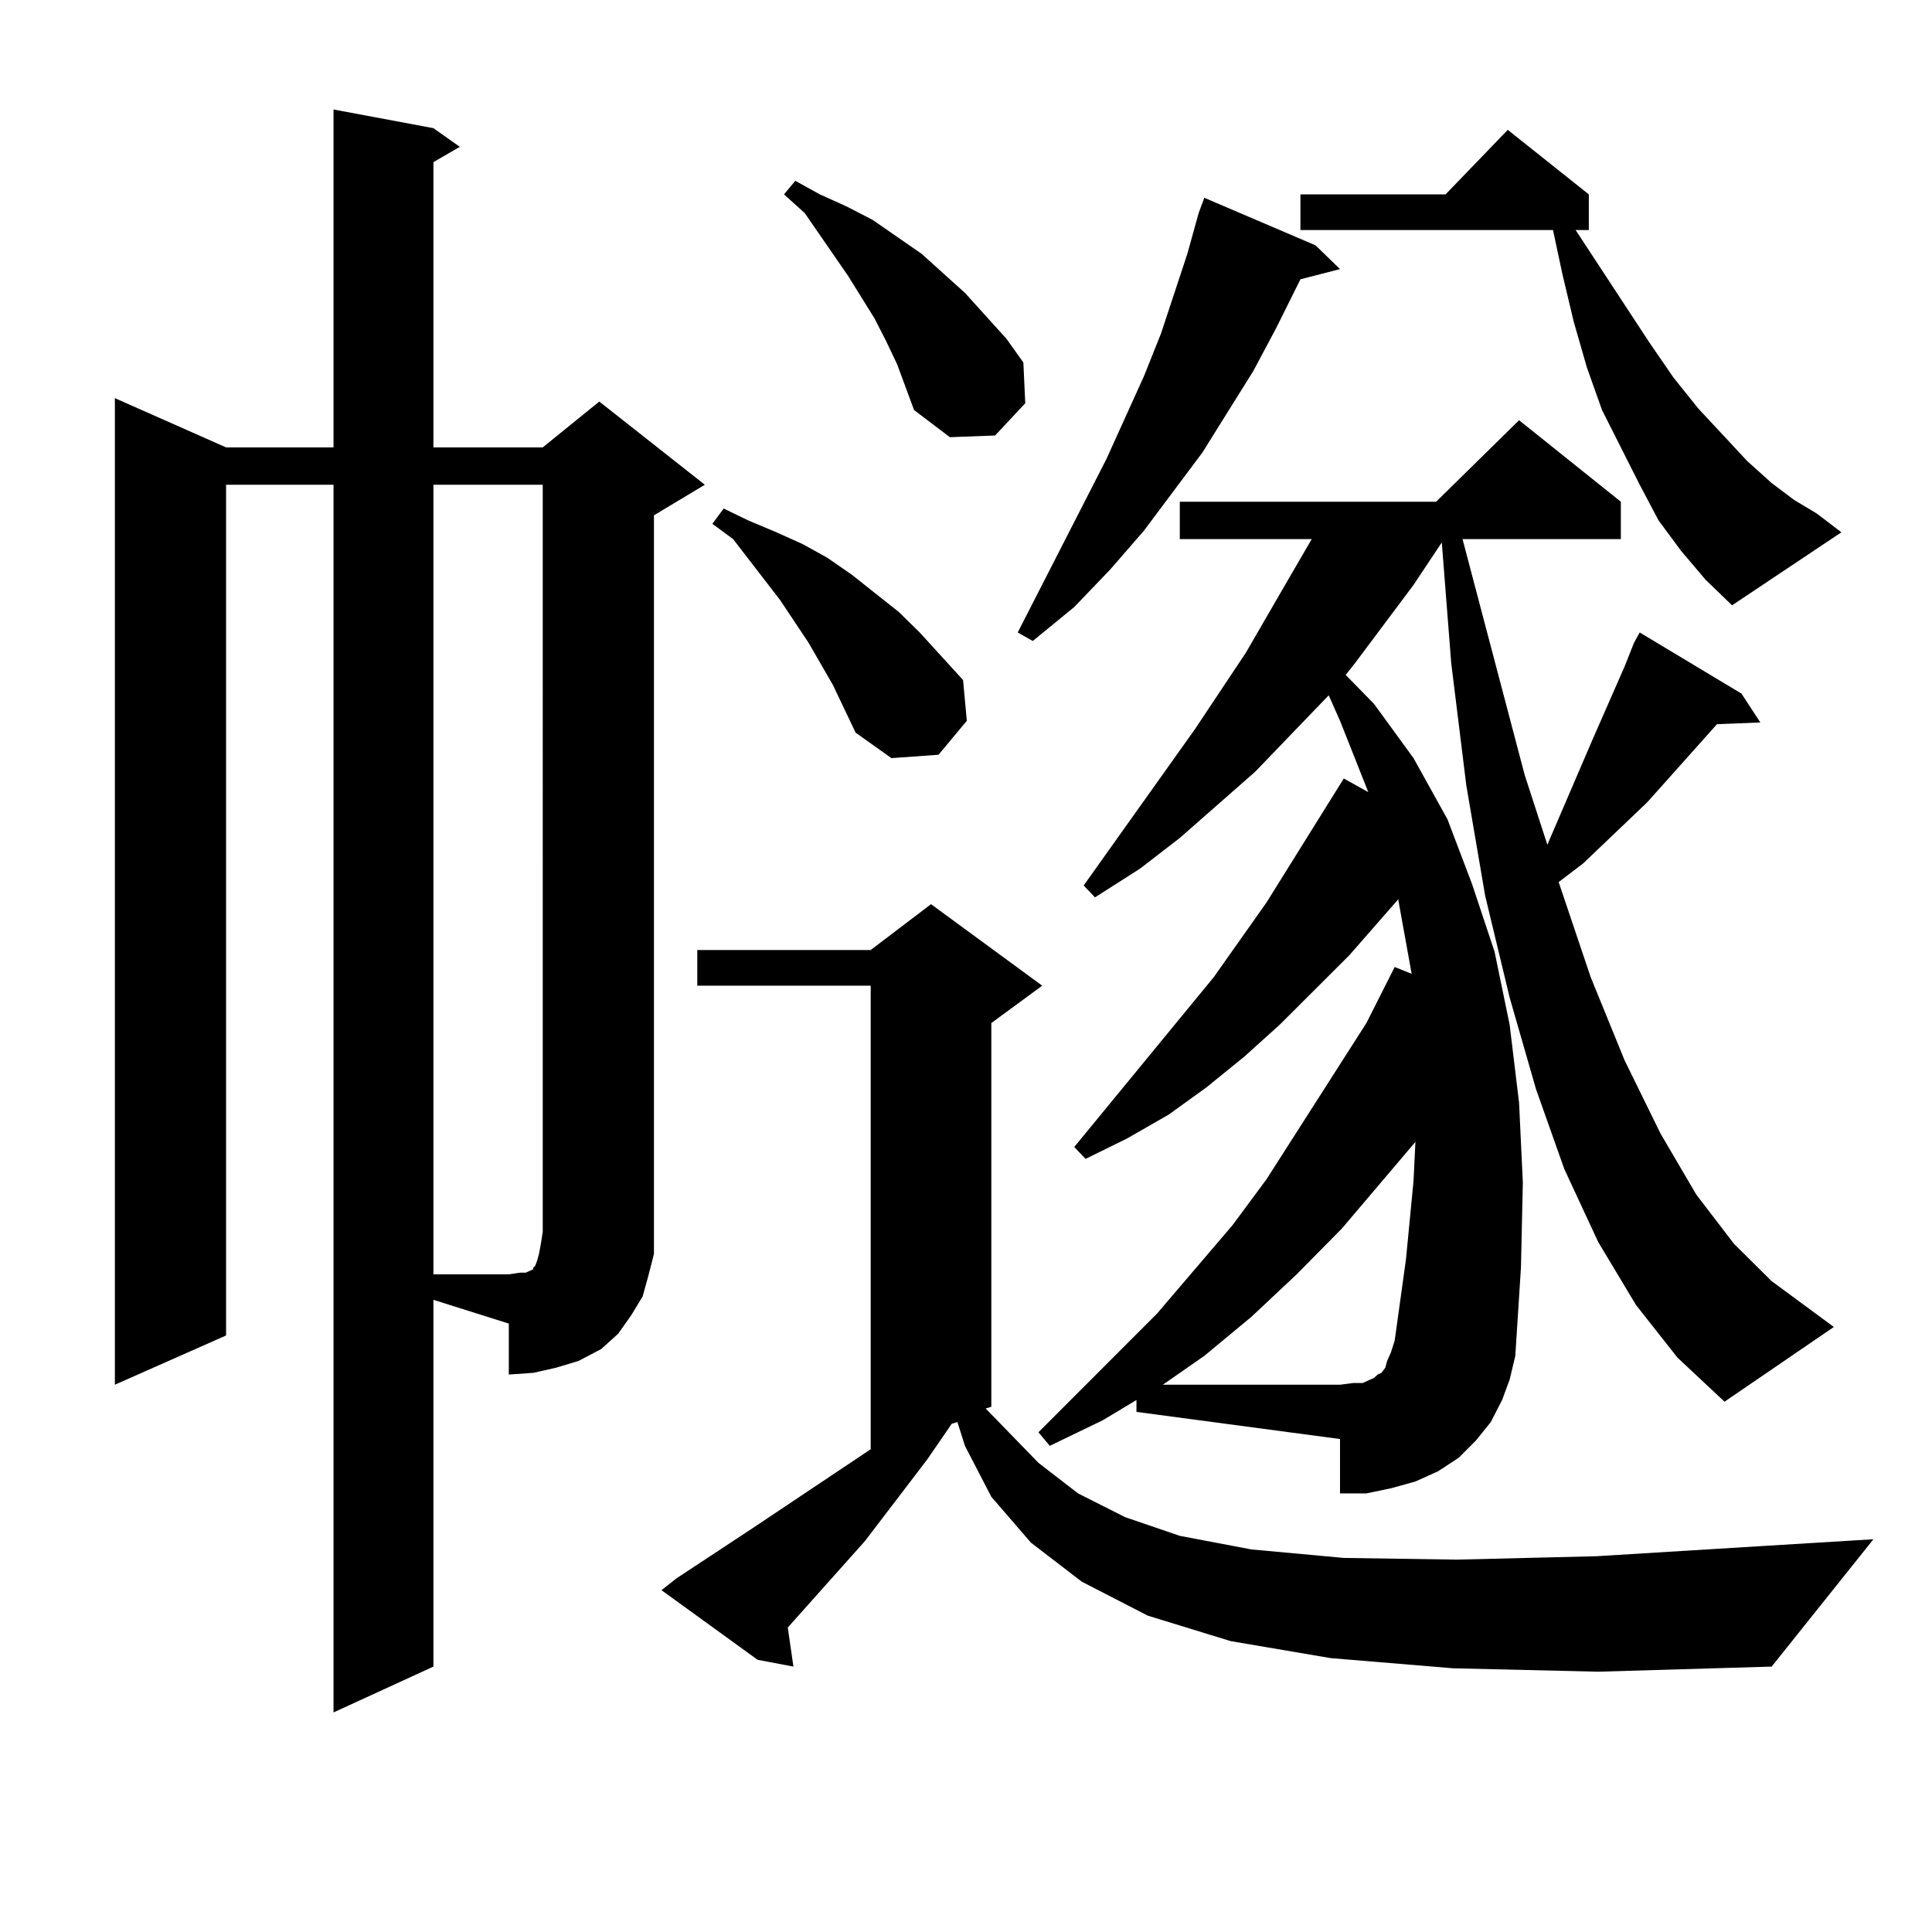
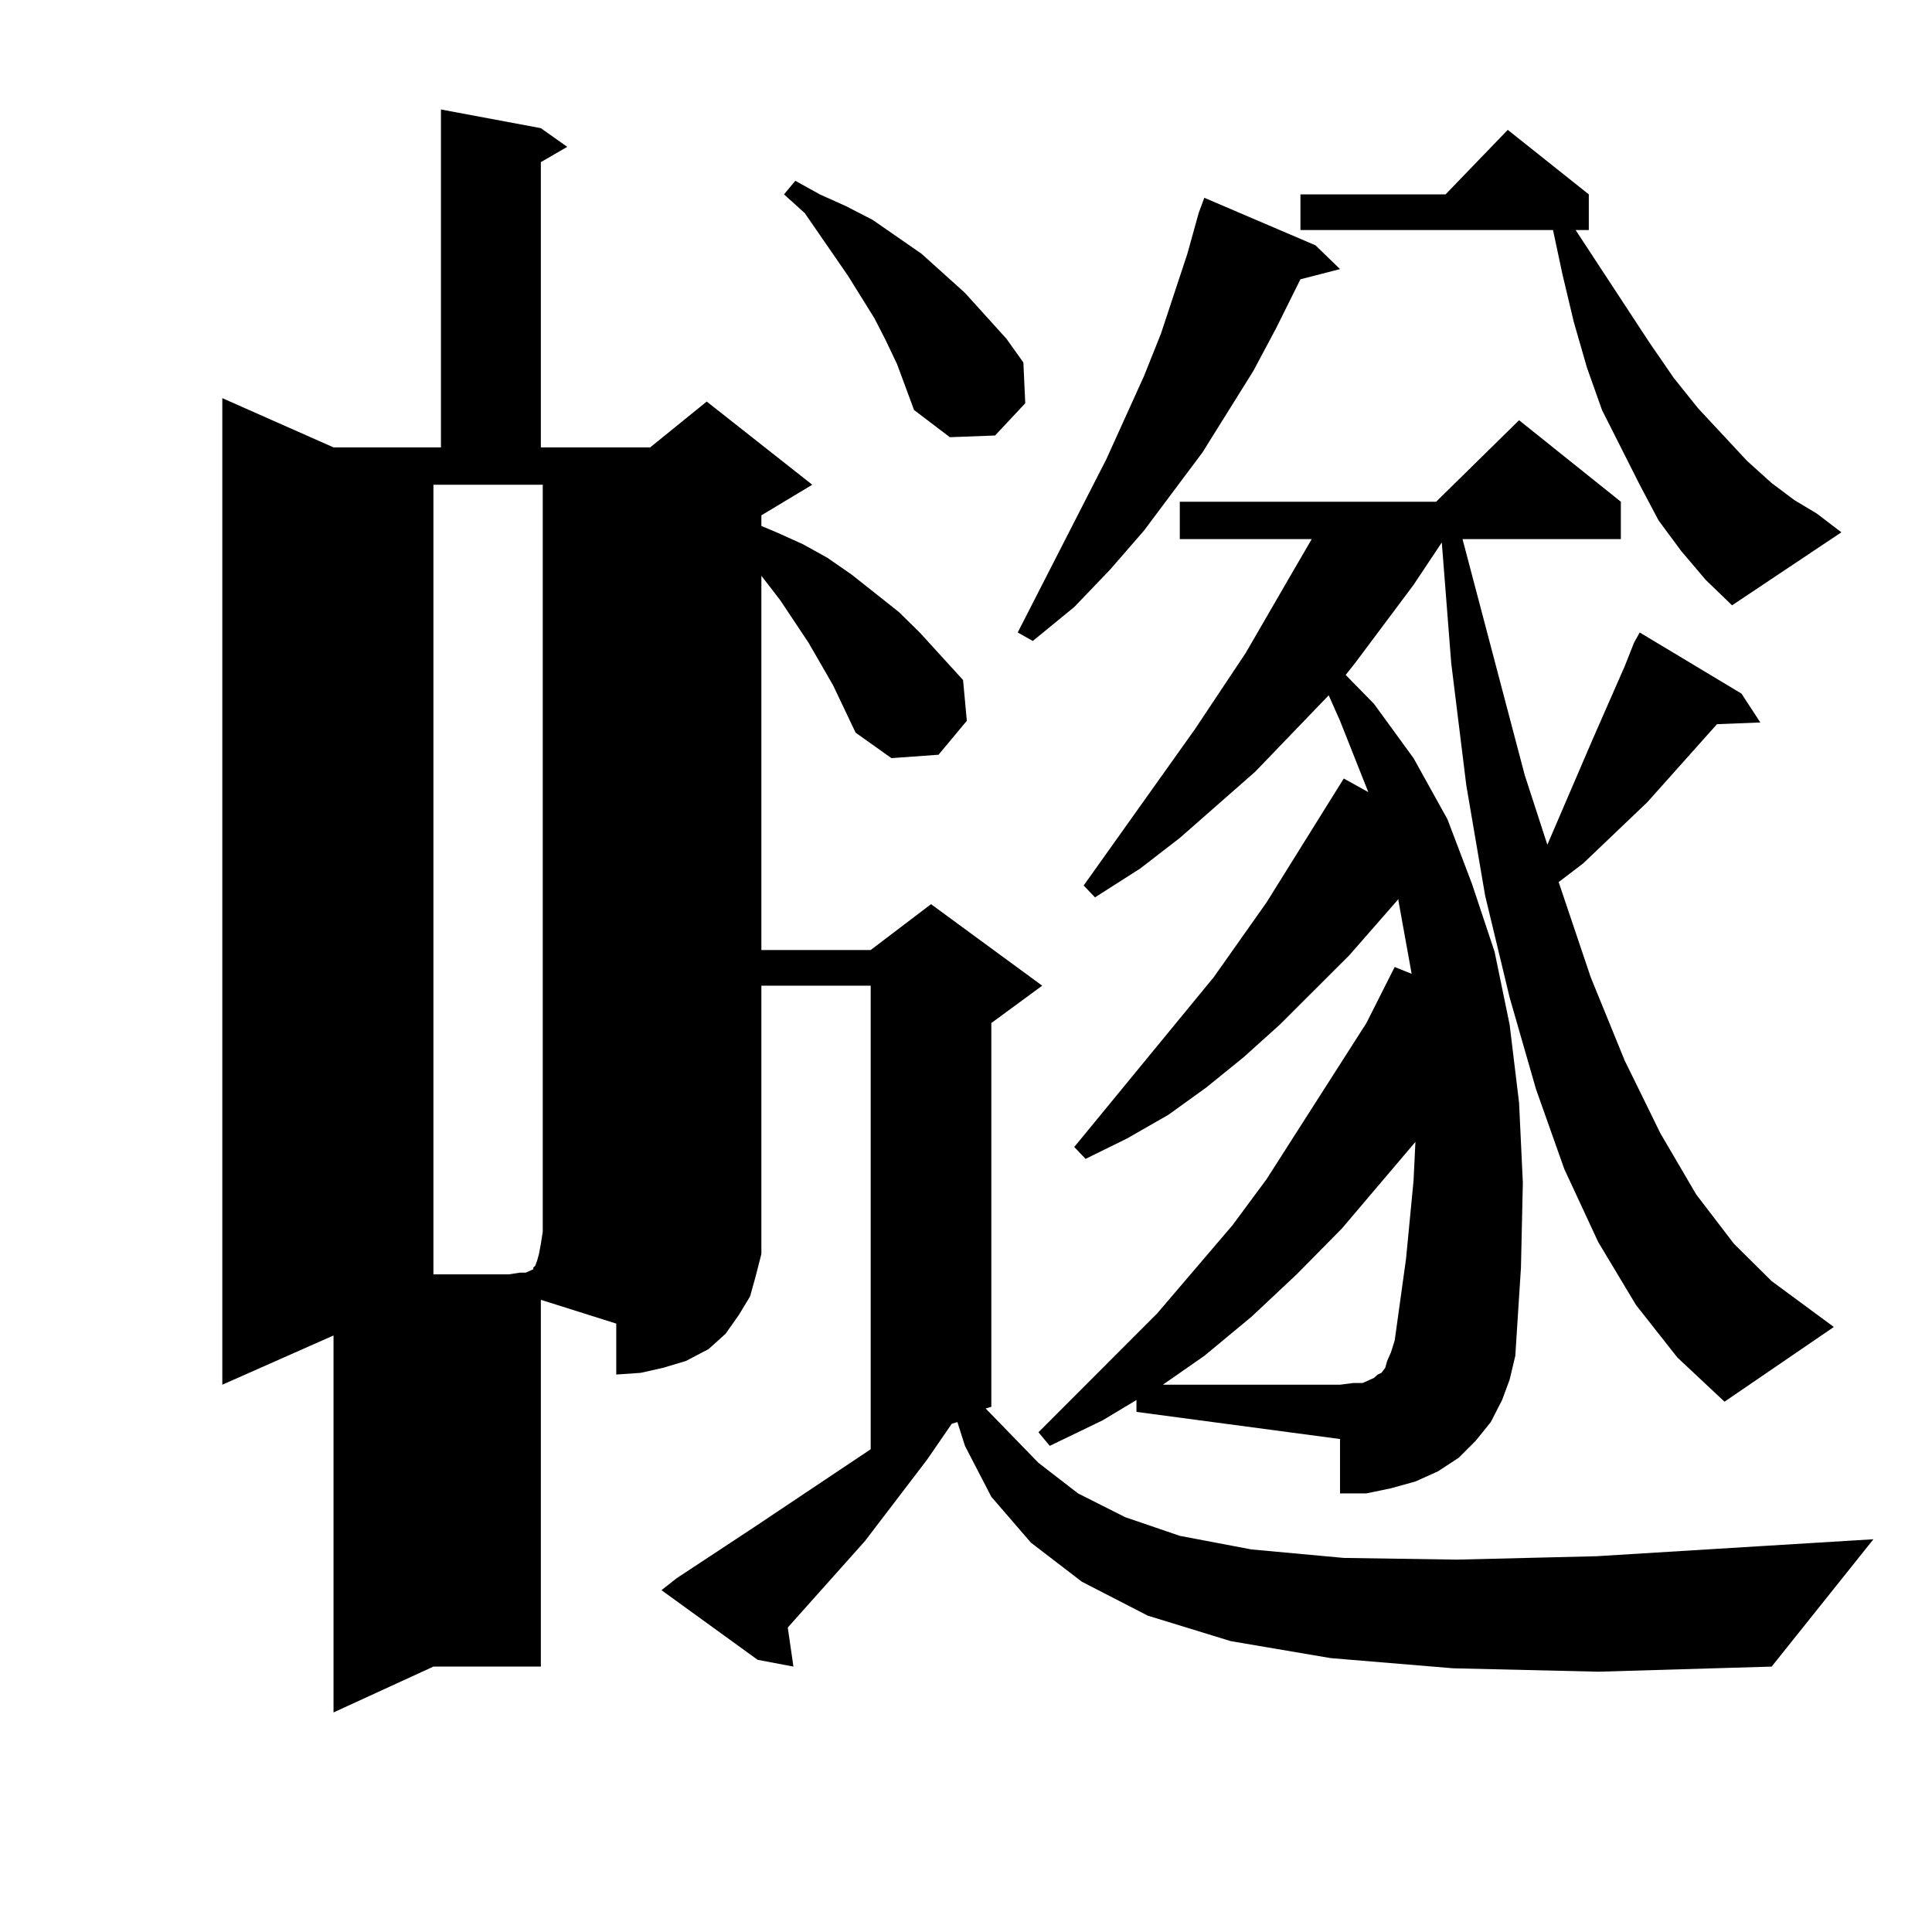
<svg xmlns="http://www.w3.org/2000/svg" version="1.1" id="图层_1" x="0px" y="0px" width="1000px" height="1000px" viewBox="0 0 1000 1000" enable-background="new 0 0 1000 1000" xml:space="preserve">
-   <path d="M224.336,862.625l-51.706,23.73V250.906h-55.608v440.332l-57.56,25.488V206.082l57.56,25.488h55.608V56.668l51.706,9.668  l13.658,9.668l-13.658,7.91V231.57h56.584l29.268-23.73l54.633,43.066l-26.341,15.82v370.898v11.426l-2.927,11.426l-2.927,10.547  l-5.854,9.668l-6.829,9.668l-8.78,7.91l-11.707,6.152l-11.707,3.516l-11.707,2.637l-12.683,0.879v-26.367l-39.023-12.305V862.625z   M224.336,250.906v408.691h39.023l5.854-0.879h2.927l3.902-1.758v-0.879l0.976-0.879l0.976-2.637l0.976-3.516l0.976-5.273  l0.976-6.152V250.906H224.336z M752.128,863.504l-63.413-5.273l-51.706-8.789l-42.926-13.184l-34.146-17.578l-26.341-20.215  l-20.487-23.73l-13.658-26.367l-3.902-12.305l-2.927,0.879l-12.683,18.457l-32.194,42.188l-39.999,44.824l2.927,20.215  l-18.536-3.516l-49.755-36.035l7.805-6.152l39.999-26.367l60.486-40.43V510.184h-89.754v-18.457h89.754l31.219-23.73l57.56,42.188  l-26.341,19.336v198.633l-2.927,0.879l27.316,28.125l20.487,15.82l24.39,12.305l28.292,9.668l37.072,7.031l47.804,4.395  l58.535,0.879l72.193-1.758l85.852-5.273l57.56-3.516l-52.682,65.918l-89.754,2.637L752.128,863.504z M431.16,354.617  l-12.683-21.973l-14.634-21.973l-24.39-31.641l-10.731-7.91l5.854-7.91l12.683,6.152l14.634,6.152l13.658,6.152l12.683,7.031  l12.683,8.789l24.39,19.336l10.731,10.547l22.438,24.609l1.951,21.094l-14.634,17.578l-24.39,1.758l-18.536-13.184L431.16,354.617z   M458.477,176.199l-5.854-11.426l-13.658-21.973l-22.438-32.52l-10.731-9.668l5.854-7.031l12.683,7.031l13.658,6.152l13.658,7.031  l25.365,17.578l22.438,20.215l21.463,23.73l8.78,12.305l0.976,21.094l-15.609,16.699l-23.414,0.879l-18.536-14.063l-8.78-23.73  L458.477,176.199z M680.91,126.98l12.683,12.305l-20.487,5.273l-12.683,25.488l-11.707,21.973l-26.341,42.188l-30.243,40.43  l-17.561,20.215l-18.536,19.336l-21.463,17.578l-7.805-4.395l45.853-89.648l19.512-43.066l8.78-21.973l13.658-41.309l5.854-21.094  l2.927-7.91L680.91,126.98z M588.229,724.637l-17.561,10.547l-27.316,13.184l-5.854-7.031l61.462-61.523l39.023-45.703l17.561-23.73  l51.706-80.859l14.634-29.004l8.78,3.516l-6.829-37.793v-0.879l-25.365,29.004l-36.097,36.035l-18.536,16.699l-19.512,15.82  l-19.512,14.063l-21.463,12.305l-21.463,10.547l-5.854-6.152l72.193-87.891l27.316-38.672l39.999-64.16l12.683,7.031l-14.634-36.914  l-5.854-13.184l-38.048,39.551l-39.023,34.277l-20.487,15.82l-23.414,14.941l-5.854-6.152l57.56-80.859l26.341-39.551l23.414-40.43  l10.731-18.457h-68.291v-19.336h132.68l42.926-42.188l52.682,42.188v19.336h-81.949L789.2,401.199l11.707,36.035l23.414-54.492  l16.585-37.793l4.878-12.305l2.927-5.273l52.682,31.641l9.756,14.941l-22.438,0.879l-36.097,40.43l-33.17,31.641l-12.683,9.668  l16.585,49.219l17.561,43.066l18.536,37.793l18.536,31.641l19.512,25.488l19.512,19.336l32.194,23.73l-56.584,38.672l-24.39-22.852  l-21.463-27.246l-19.512-32.52l-17.561-37.793l-14.634-41.309l-13.658-47.461l-12.683-52.734l-9.756-57.129l-7.805-63.281  l-4.878-62.402l-14.634,21.973l-30.243,40.43l-4.878,6.152l14.634,14.941l20.487,28.125l17.561,31.641l12.683,33.398l11.707,35.156  l7.805,37.793l4.878,40.43l1.951,41.309l-0.976,43.945l-2.927,45.703l-2.927,12.305l-3.902,10.547l-5.854,11.426l-7.805,9.668  l-8.78,8.789l-10.731,7.031l-11.707,5.273l-12.683,3.516l-12.683,2.637h-13.658v-28.125l-105.363-14.063V724.637z M731.641,611.258  l0.976-20.215l-38.048,44.824l-23.414,23.73L647.74,681.57l-24.39,20.215l-21.463,14.941h91.705l6.829-0.879h4.878l5.854-2.637  l1.951-1.758l1.951-0.879l1.951-2.637l0.976-3.516l1.951-4.395l1.951-6.152l5.854-42.188L731.641,611.258z M870.174,285.184  l-11.707-15.82l-9.756-18.457l-19.512-38.672l-7.805-21.973l-6.829-23.73l-5.854-24.609l-4.878-22.852H673.105v-18.457h75.12  l32.194-33.398l41.95,33.398v18.457h-6.829l38.048,58.008l12.683,18.457l12.683,15.82l25.365,27.246l12.683,11.426l11.707,8.789  l11.707,7.031l12.683,9.668l-56.584,37.793l-13.658-13.184L870.174,285.184z" />
+   <path d="M224.336,862.625l-51.706,23.73V250.906v440.332l-57.56,25.488V206.082l57.56,25.488h55.608V56.668l51.706,9.668  l13.658,9.668l-13.658,7.91V231.57h56.584l29.268-23.73l54.633,43.066l-26.341,15.82v370.898v11.426l-2.927,11.426l-2.927,10.547  l-5.854,9.668l-6.829,9.668l-8.78,7.91l-11.707,6.152l-11.707,3.516l-11.707,2.637l-12.683,0.879v-26.367l-39.023-12.305V862.625z   M224.336,250.906v408.691h39.023l5.854-0.879h2.927l3.902-1.758v-0.879l0.976-0.879l0.976-2.637l0.976-3.516l0.976-5.273  l0.976-6.152V250.906H224.336z M752.128,863.504l-63.413-5.273l-51.706-8.789l-42.926-13.184l-34.146-17.578l-26.341-20.215  l-20.487-23.73l-13.658-26.367l-3.902-12.305l-2.927,0.879l-12.683,18.457l-32.194,42.188l-39.999,44.824l2.927,20.215  l-18.536-3.516l-49.755-36.035l7.805-6.152l39.999-26.367l60.486-40.43V510.184h-89.754v-18.457h89.754l31.219-23.73l57.56,42.188  l-26.341,19.336v198.633l-2.927,0.879l27.316,28.125l20.487,15.82l24.39,12.305l28.292,9.668l37.072,7.031l47.804,4.395  l58.535,0.879l72.193-1.758l85.852-5.273l57.56-3.516l-52.682,65.918l-89.754,2.637L752.128,863.504z M431.16,354.617  l-12.683-21.973l-14.634-21.973l-24.39-31.641l-10.731-7.91l5.854-7.91l12.683,6.152l14.634,6.152l13.658,6.152l12.683,7.031  l12.683,8.789l24.39,19.336l10.731,10.547l22.438,24.609l1.951,21.094l-14.634,17.578l-24.39,1.758l-18.536-13.184L431.16,354.617z   M458.477,176.199l-5.854-11.426l-13.658-21.973l-22.438-32.52l-10.731-9.668l5.854-7.031l12.683,7.031l13.658,6.152l13.658,7.031  l25.365,17.578l22.438,20.215l21.463,23.73l8.78,12.305l0.976,21.094l-15.609,16.699l-23.414,0.879l-18.536-14.063l-8.78-23.73  L458.477,176.199z M680.91,126.98l12.683,12.305l-20.487,5.273l-12.683,25.488l-11.707,21.973l-26.341,42.188l-30.243,40.43  l-17.561,20.215l-18.536,19.336l-21.463,17.578l-7.805-4.395l45.853-89.648l19.512-43.066l8.78-21.973l13.658-41.309l5.854-21.094  l2.927-7.91L680.91,126.98z M588.229,724.637l-17.561,10.547l-27.316,13.184l-5.854-7.031l61.462-61.523l39.023-45.703l17.561-23.73  l51.706-80.859l14.634-29.004l8.78,3.516l-6.829-37.793v-0.879l-25.365,29.004l-36.097,36.035l-18.536,16.699l-19.512,15.82  l-19.512,14.063l-21.463,12.305l-21.463,10.547l-5.854-6.152l72.193-87.891l27.316-38.672l39.999-64.16l12.683,7.031l-14.634-36.914  l-5.854-13.184l-38.048,39.551l-39.023,34.277l-20.487,15.82l-23.414,14.941l-5.854-6.152l57.56-80.859l26.341-39.551l23.414-40.43  l10.731-18.457h-68.291v-19.336h132.68l42.926-42.188l52.682,42.188v19.336h-81.949L789.2,401.199l11.707,36.035l23.414-54.492  l16.585-37.793l4.878-12.305l2.927-5.273l52.682,31.641l9.756,14.941l-22.438,0.879l-36.097,40.43l-33.17,31.641l-12.683,9.668  l16.585,49.219l17.561,43.066l18.536,37.793l18.536,31.641l19.512,25.488l19.512,19.336l32.194,23.73l-56.584,38.672l-24.39-22.852  l-21.463-27.246l-19.512-32.52l-17.561-37.793l-14.634-41.309l-13.658-47.461l-12.683-52.734l-9.756-57.129l-7.805-63.281  l-4.878-62.402l-14.634,21.973l-30.243,40.43l-4.878,6.152l14.634,14.941l20.487,28.125l17.561,31.641l12.683,33.398l11.707,35.156  l7.805,37.793l4.878,40.43l1.951,41.309l-0.976,43.945l-2.927,45.703l-2.927,12.305l-3.902,10.547l-5.854,11.426l-7.805,9.668  l-8.78,8.789l-10.731,7.031l-11.707,5.273l-12.683,3.516l-12.683,2.637h-13.658v-28.125l-105.363-14.063V724.637z M731.641,611.258  l0.976-20.215l-38.048,44.824l-23.414,23.73L647.74,681.57l-24.39,20.215l-21.463,14.941h91.705l6.829-0.879h4.878l5.854-2.637  l1.951-1.758l1.951-0.879l1.951-2.637l0.976-3.516l1.951-4.395l1.951-6.152l5.854-42.188L731.641,611.258z M870.174,285.184  l-11.707-15.82l-9.756-18.457l-19.512-38.672l-7.805-21.973l-6.829-23.73l-5.854-24.609l-4.878-22.852H673.105v-18.457h75.12  l32.194-33.398l41.95,33.398v18.457h-6.829l38.048,58.008l12.683,18.457l12.683,15.82l25.365,27.246l12.683,11.426l11.707,8.789  l11.707,7.031l12.683,9.668l-56.584,37.793l-13.658-13.184L870.174,285.184z" />
</svg>